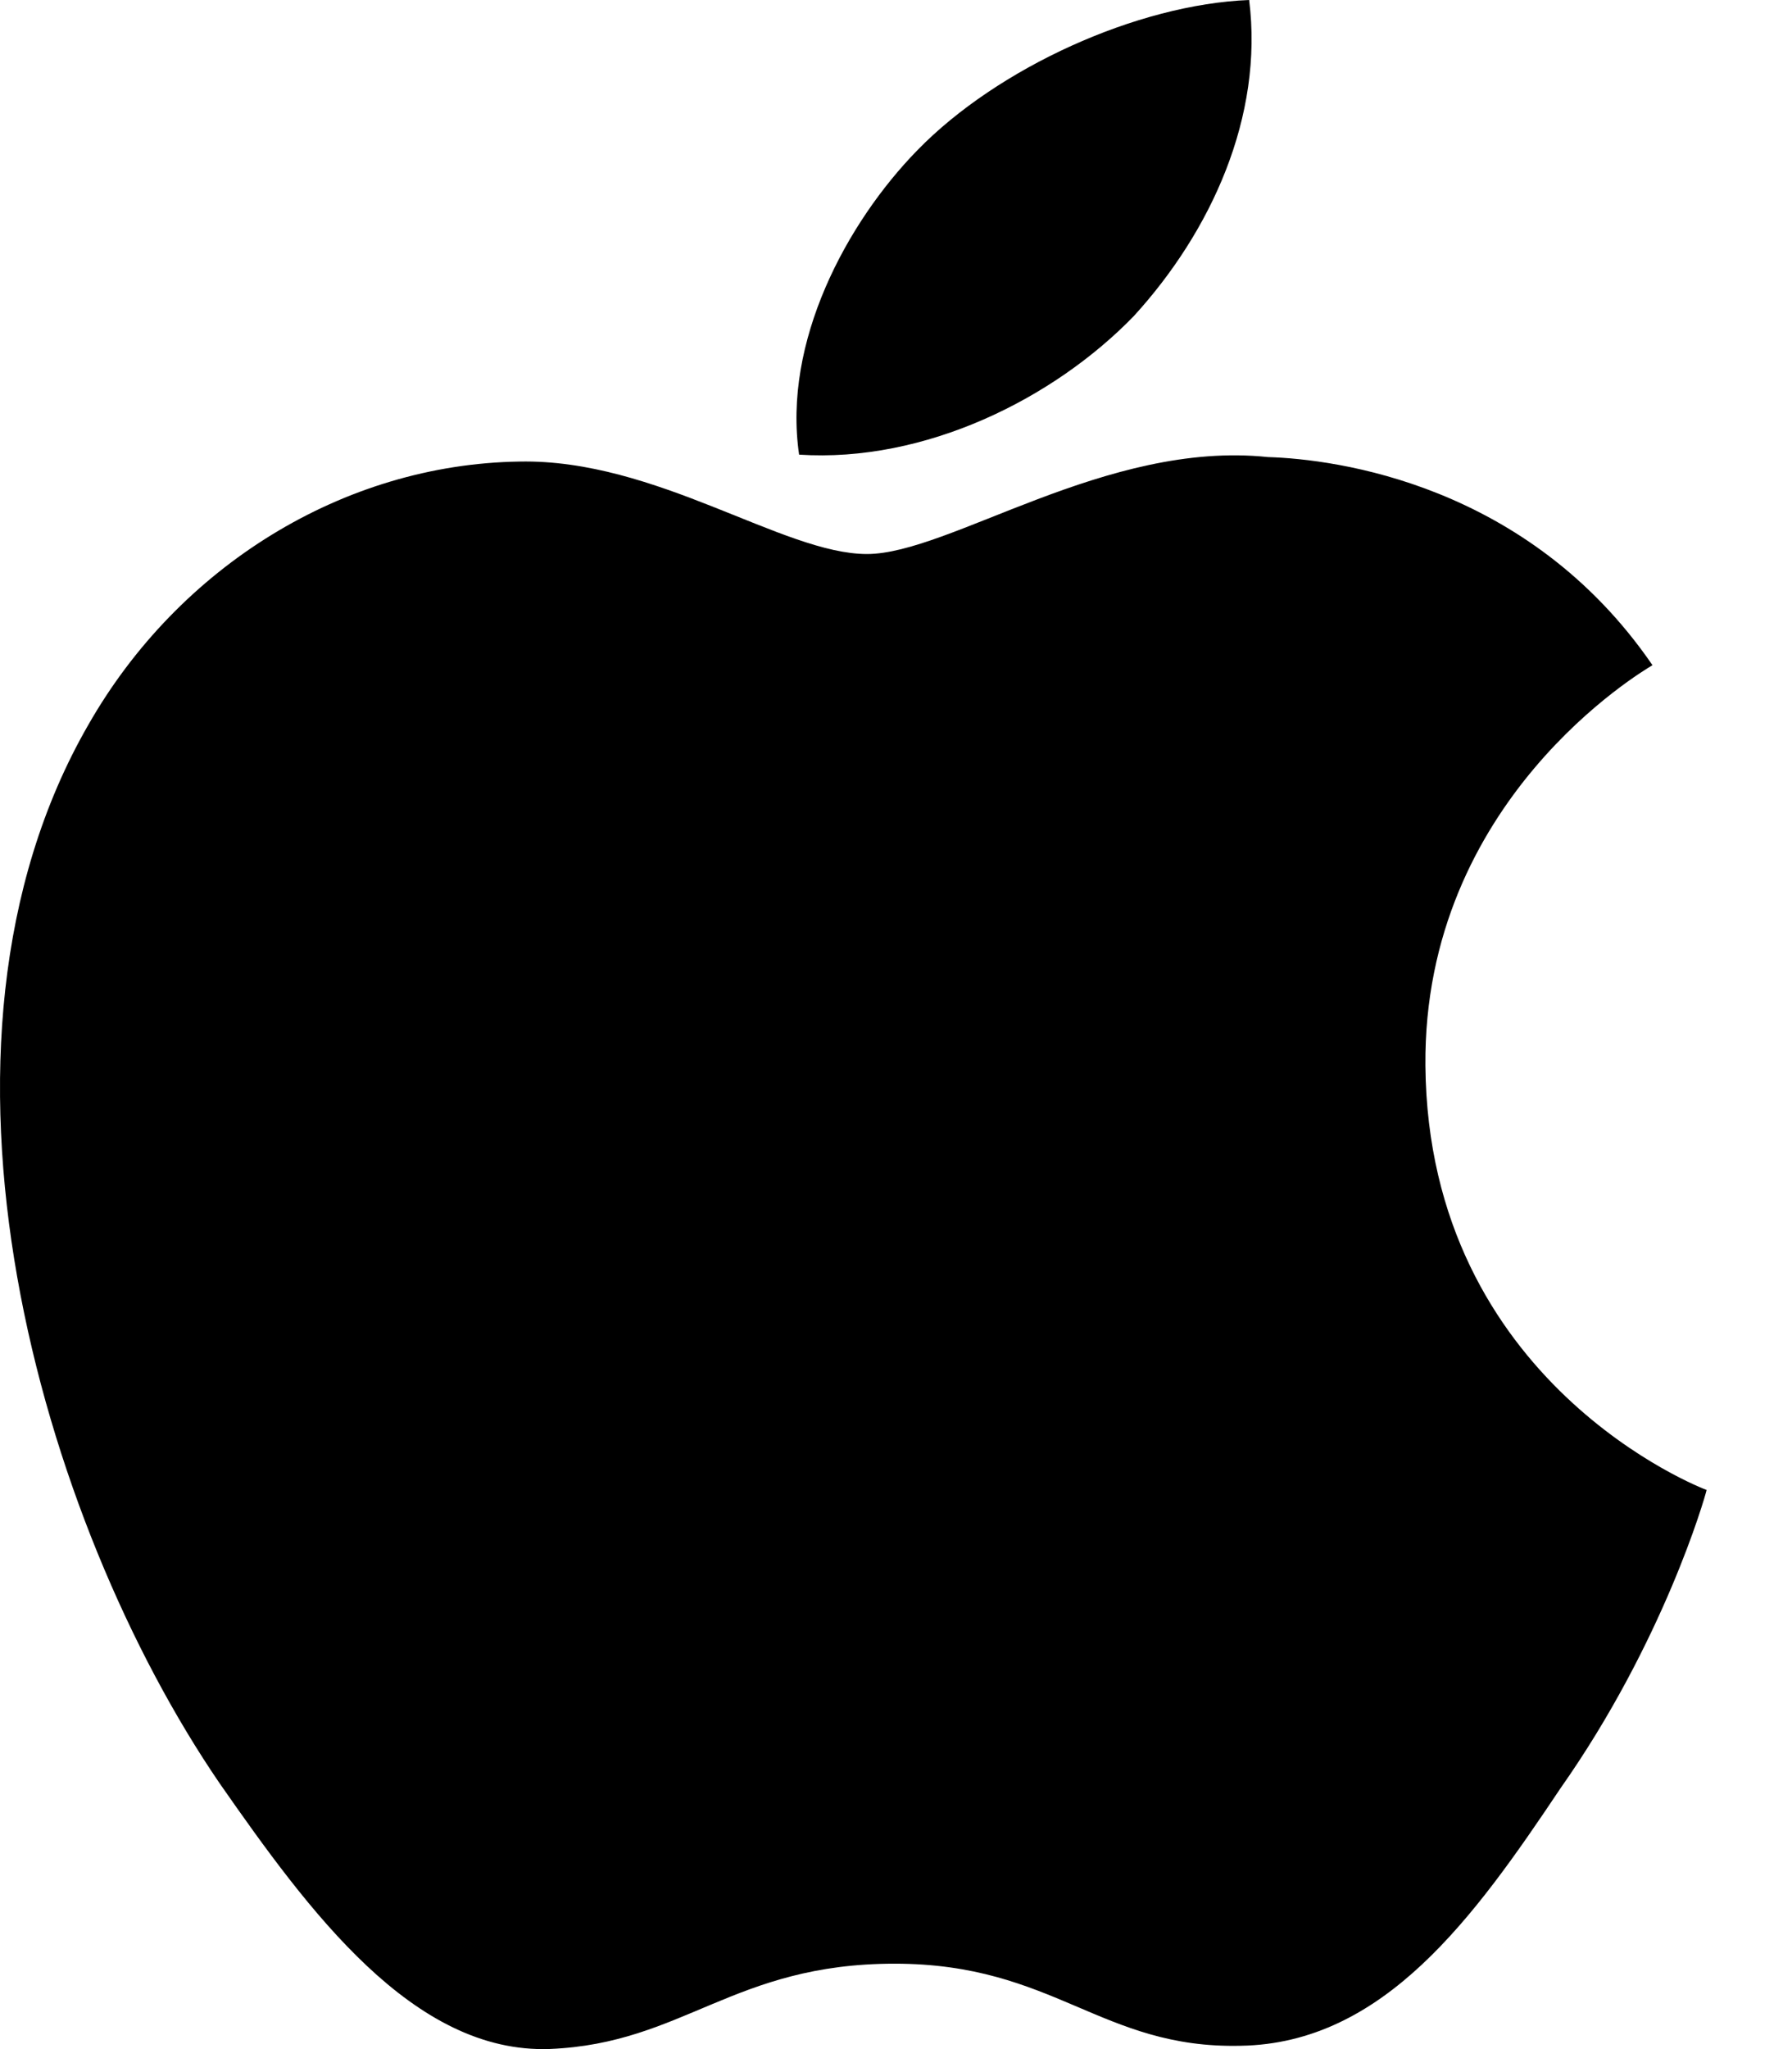
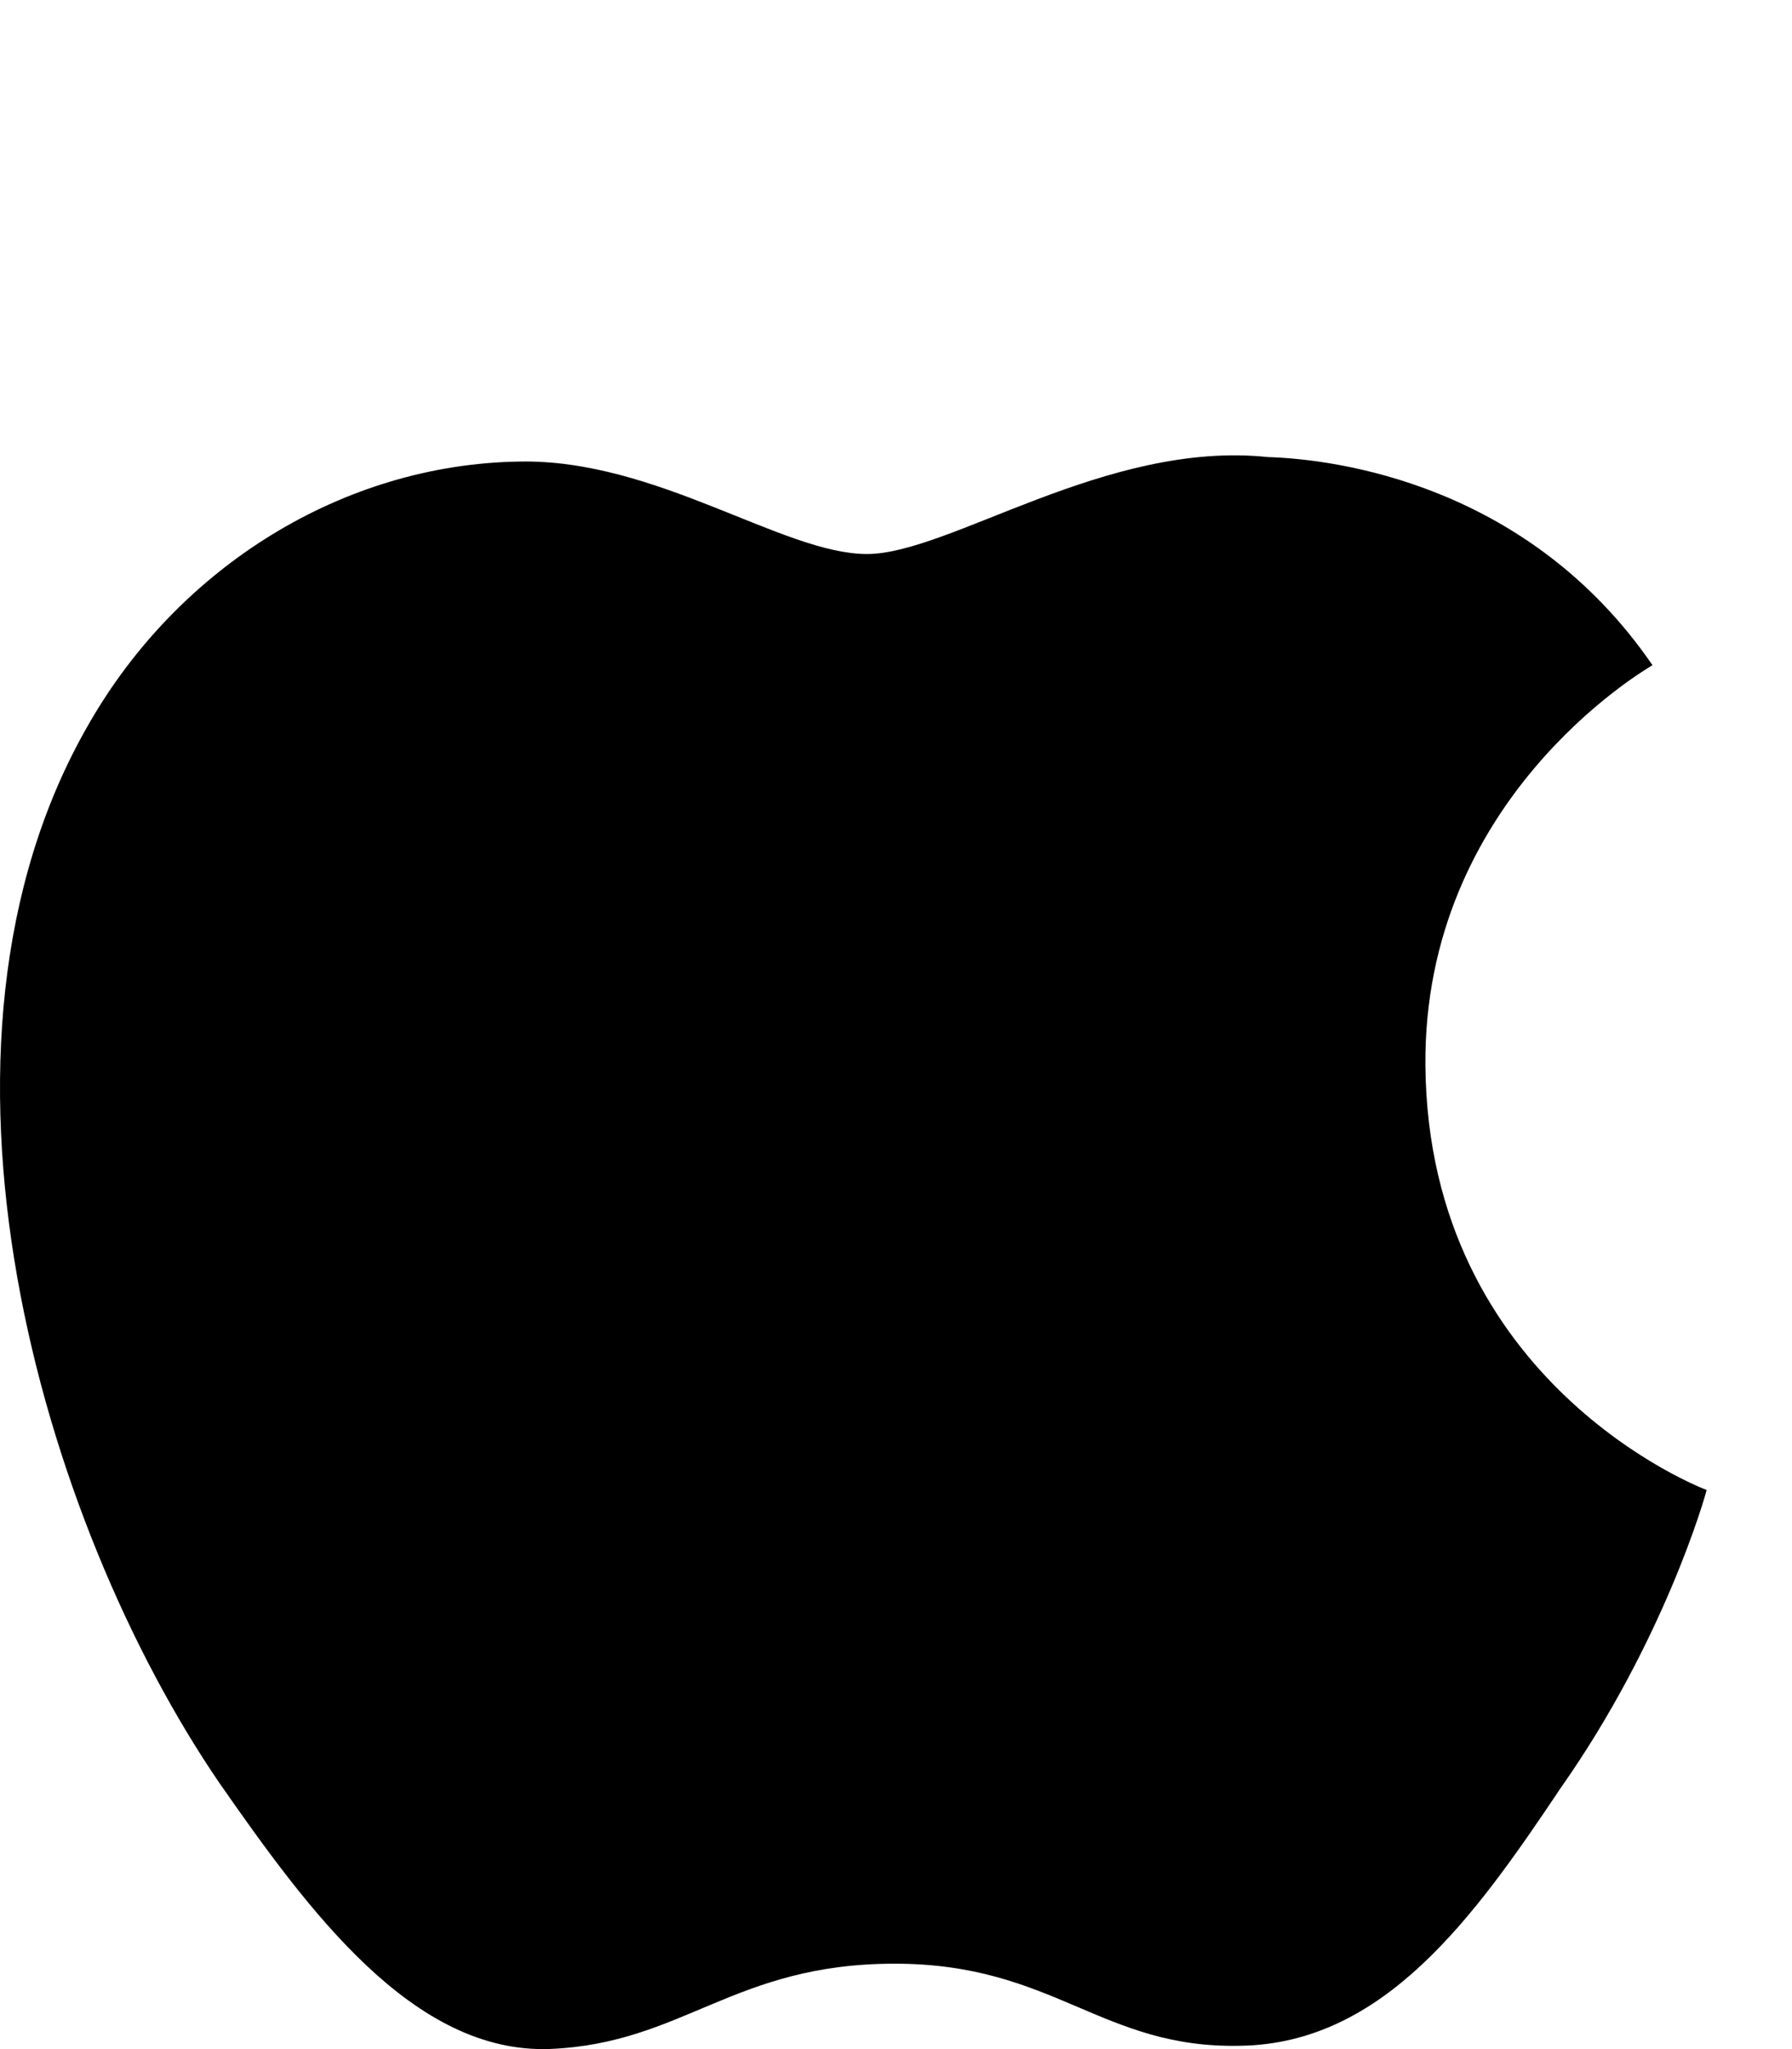
<svg xmlns="http://www.w3.org/2000/svg" viewBox="0 0 14 16" fill="none">
  <path d="M11.136 8.321C11.118 6.249 12.832 5.241 12.91 5.194C11.939 3.778 10.435 3.585 9.906 3.569C8.643 3.436 7.417 4.326 6.773 4.326C6.117 4.326 5.126 3.582 4.057 3.604C2.683 3.625 1.397 4.422 0.691 5.658C-0.764 8.18 0.321 11.886 1.716 13.925C2.413 14.924 3.229 16.038 4.296 15.999C5.34 15.956 5.729 15.333 6.989 15.333C8.237 15.333 8.603 15.999 9.692 15.974C10.812 15.956 11.517 14.971 12.191 13.964C12.997 12.819 13.32 11.692 13.333 11.634C13.307 11.626 11.158 10.805 11.136 8.321Z" fill="black" />
-   <path d="M8.858 2.468C9.461 1.808 9.873 0.911 9.759 0C8.886 0.034 7.795 0.528 7.167 1.173C6.611 1.742 6.114 2.674 6.243 3.55C7.223 3.614 8.229 3.117 8.858 2.468Z" fill="black" />
</svg>